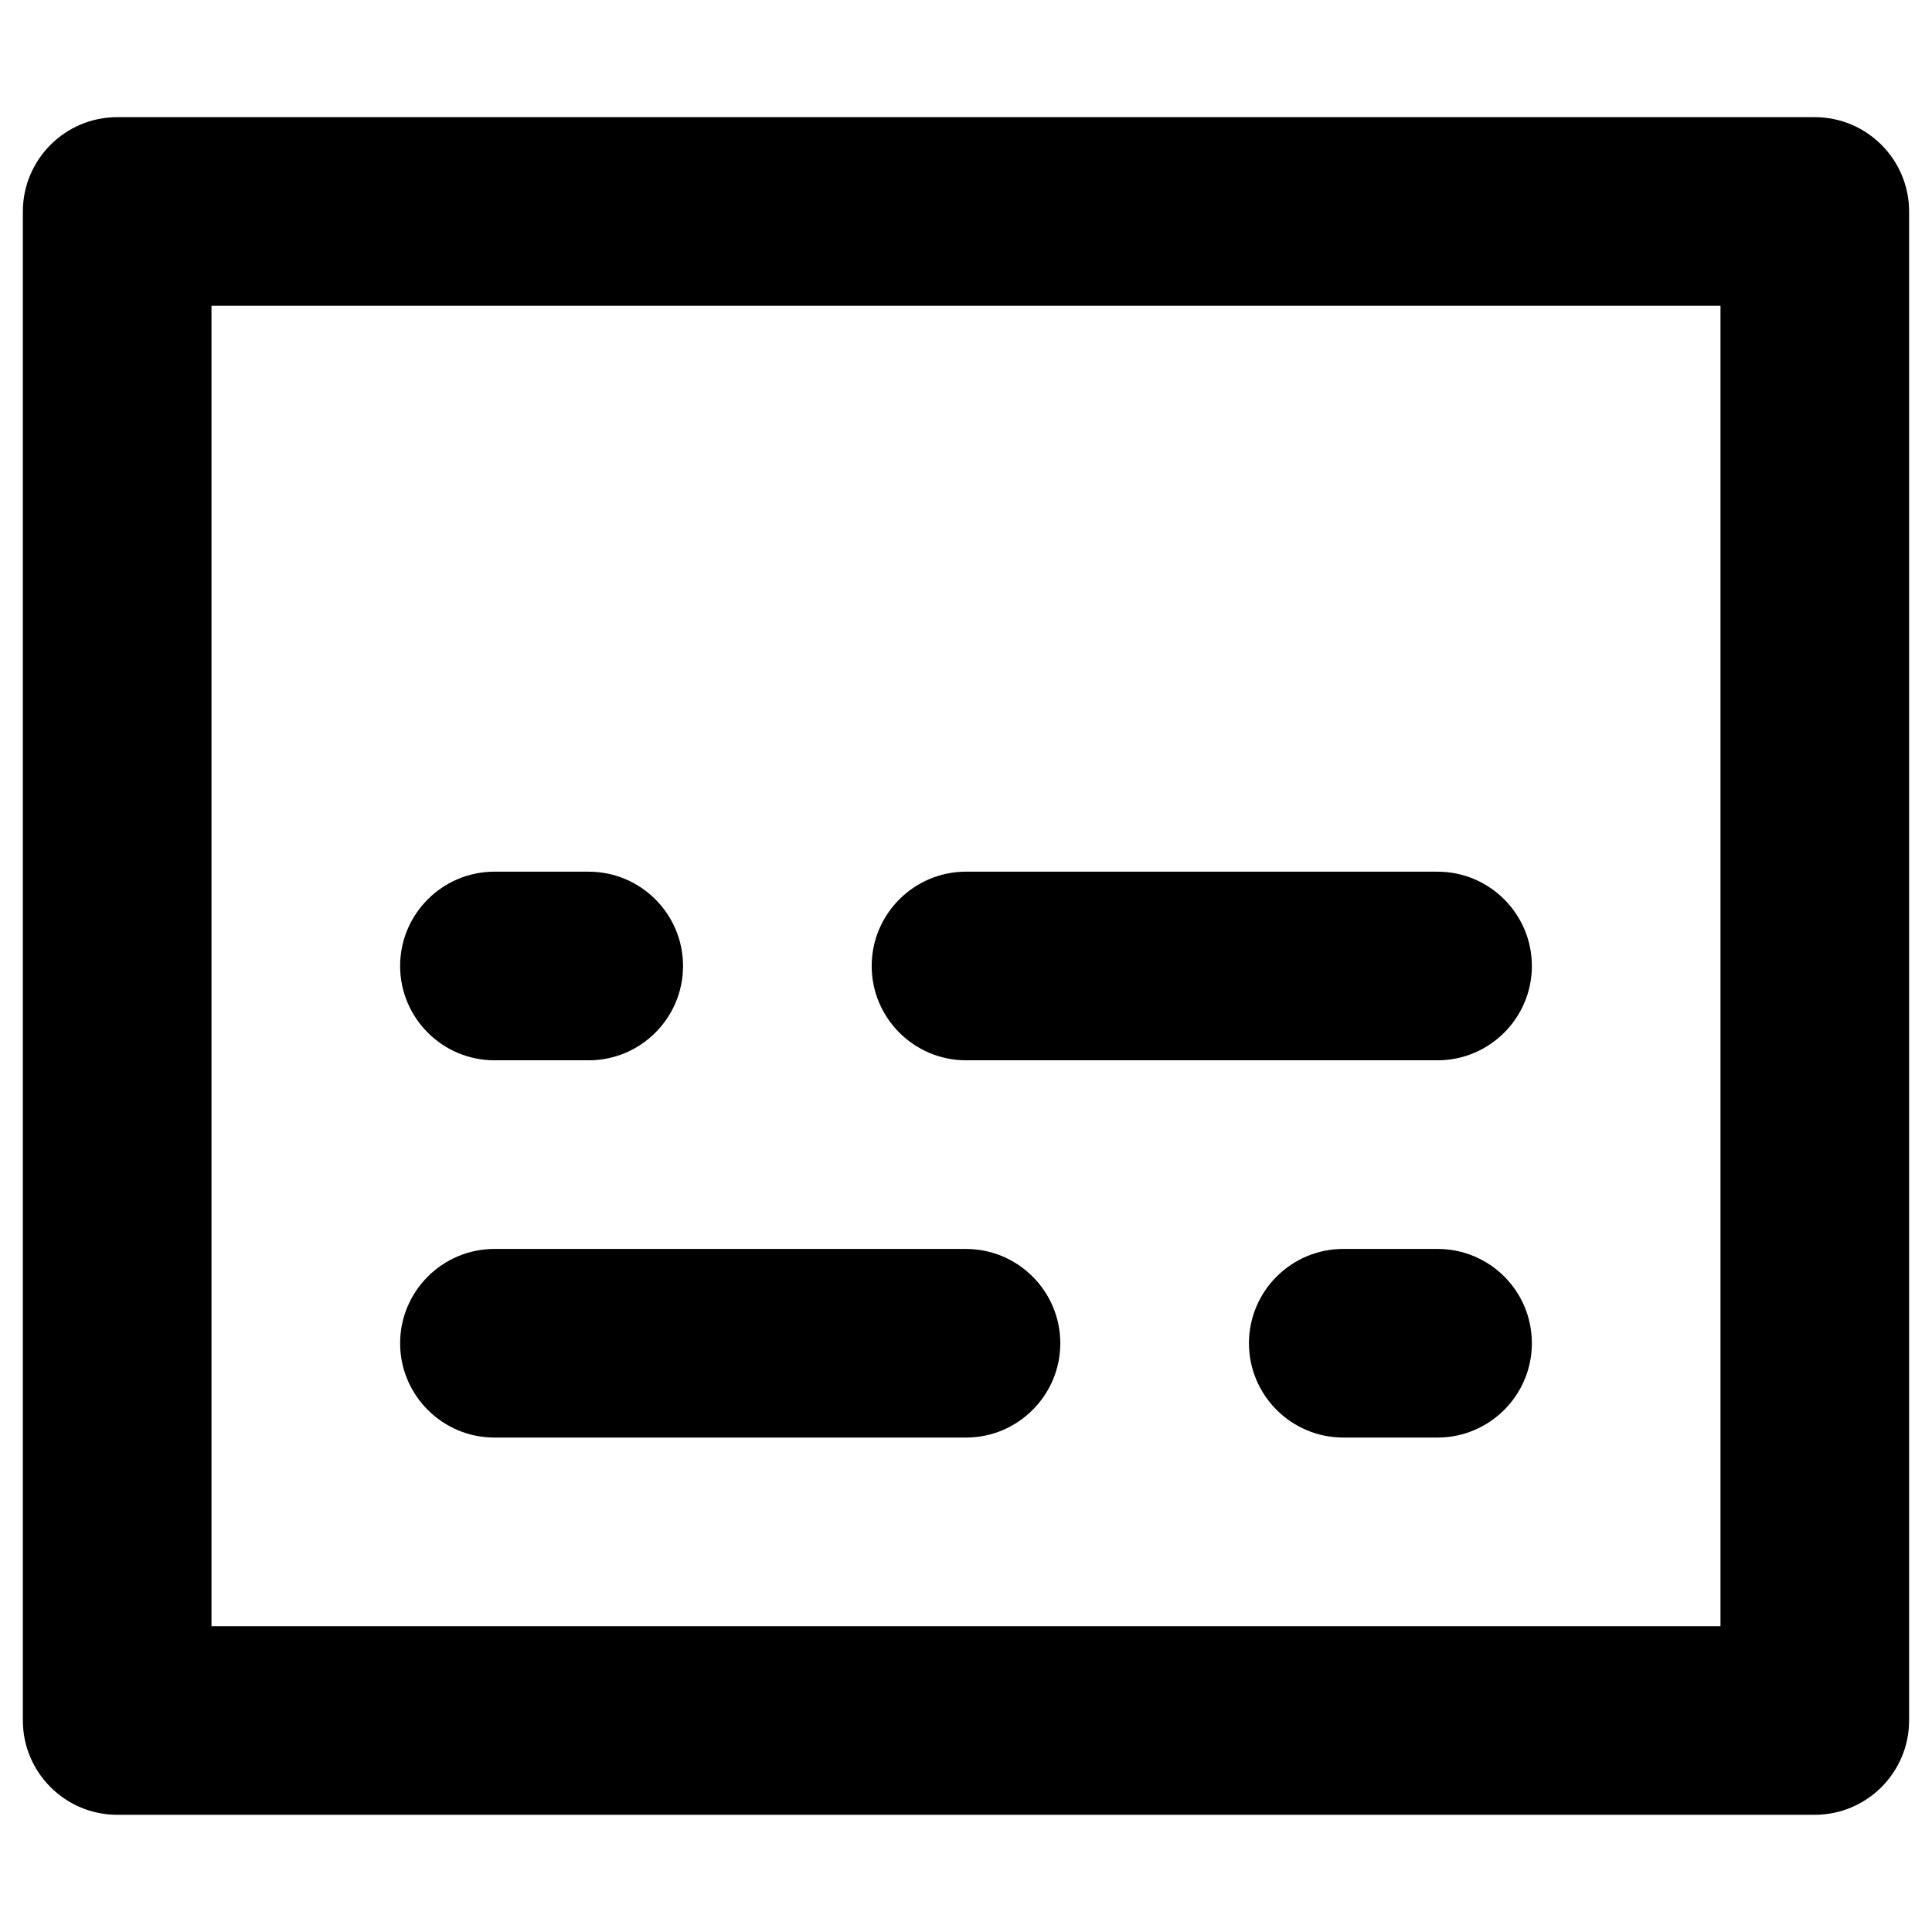
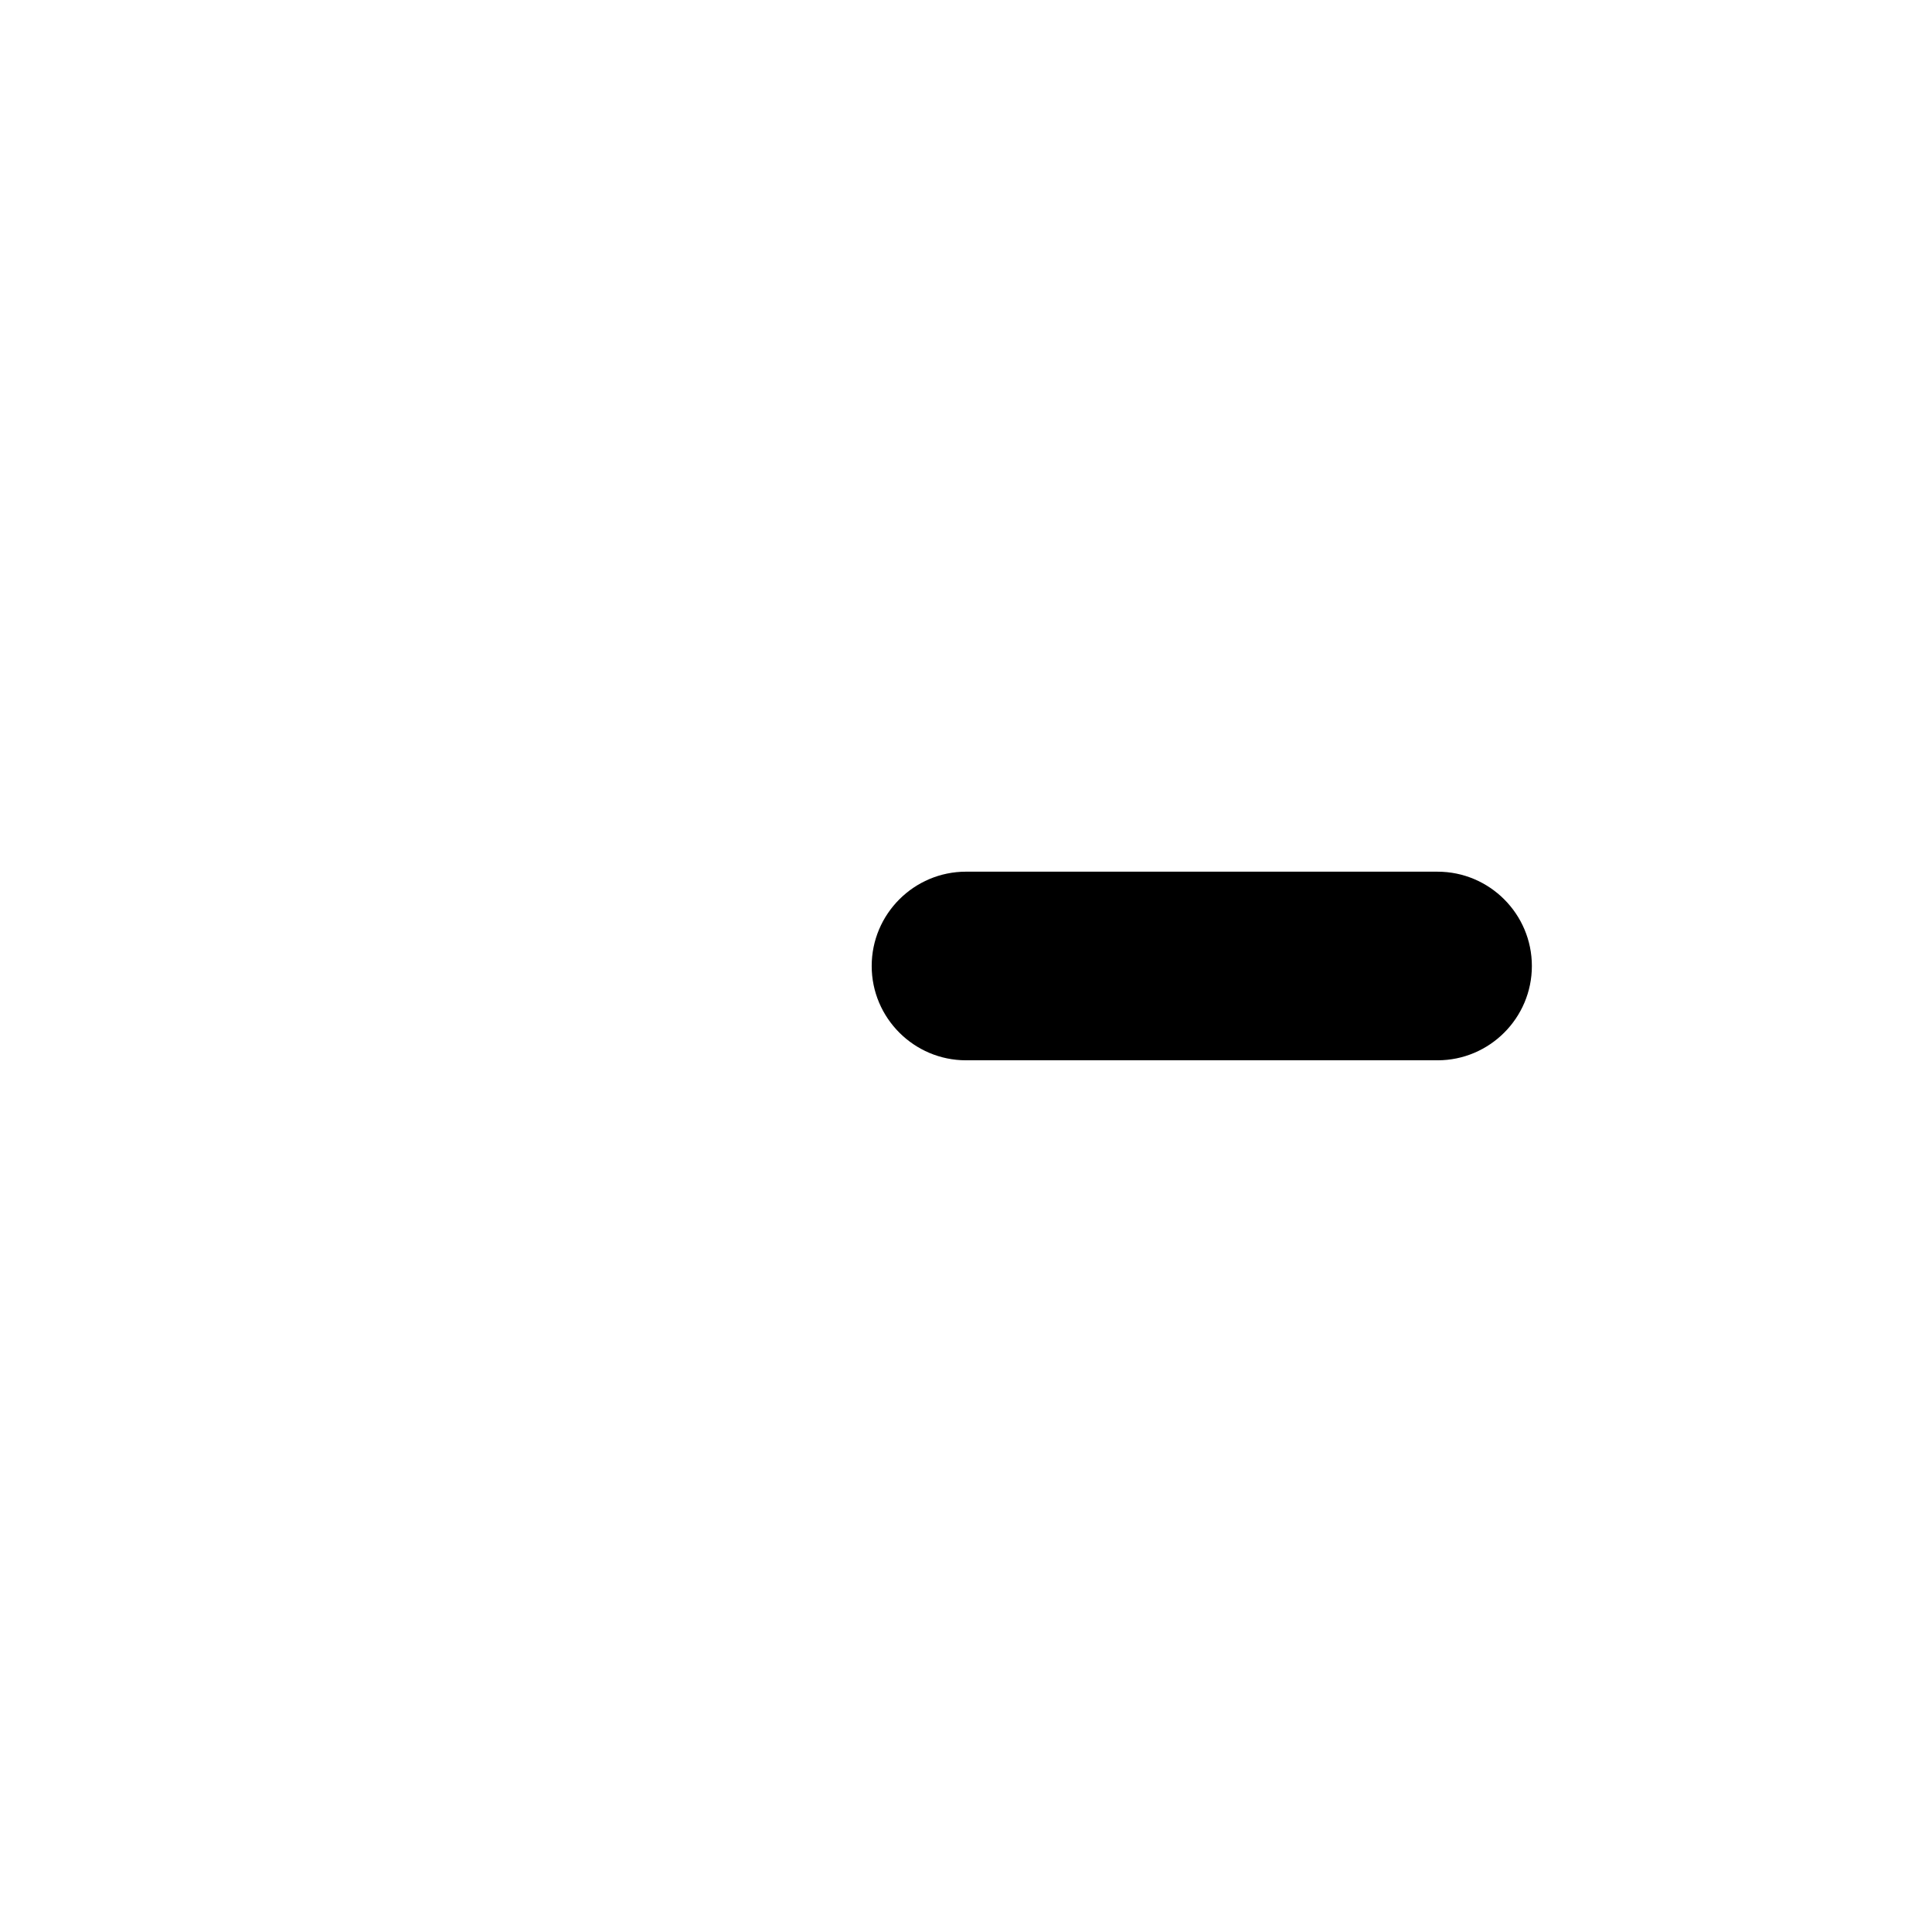
<svg xmlns="http://www.w3.org/2000/svg" fill="#000000" width="800px" height="800px" version="1.1" viewBox="144 144 512 512">
  <g>
-     <path d="m275.03 424.99h24.992c13.777 0 24.992-11.219 24.992-24.992 0-13.777-11.219-24.992-24.992-24.992l-24.992-0.004c-13.777 0-24.992 11.219-24.992 24.992-0.004 13.777 11.215 24.996 24.992 24.996z" />
-     <path d="m524.97 474.98h-24.992c-13.777 0-24.992 11.219-24.992 24.992 0 13.777 11.219 24.992 24.992 24.992l24.992 0.004c13.777 0 24.992-11.219 24.992-24.992 0-13.879-11.219-24.996-24.992-24.996z" />
    <path d="m400 424.99h124.97c13.777 0 24.992-11.219 24.992-24.992 0-13.777-11.219-24.992-24.992-24.992l-124.97-0.004c-13.777 0-24.992 11.219-24.992 24.992-0.004 13.777 11.215 24.996 24.992 24.996z" />
-     <path d="m275.03 524.97h124.97c13.777 0 24.992-11.219 24.992-24.992 0-13.777-11.219-24.992-24.992-24.992l-124.97-0.004c-13.777 0-24.992 11.219-24.992 24.992-0.004 13.777 11.215 24.996 24.992 24.996z" />
-     <path d="m624.94 175.05h-449.89c-13.773 0-24.992 11.219-24.992 24.996v399.9c0 13.777 11.219 24.992 24.992 24.992h449.89c13.777 0 24.992-11.219 24.992-24.992v-399.9c0-13.777-11.215-24.996-24.992-24.996zm-24.992 399.9h-399.9v-349.91h399.9z" />
  </g>
</svg>